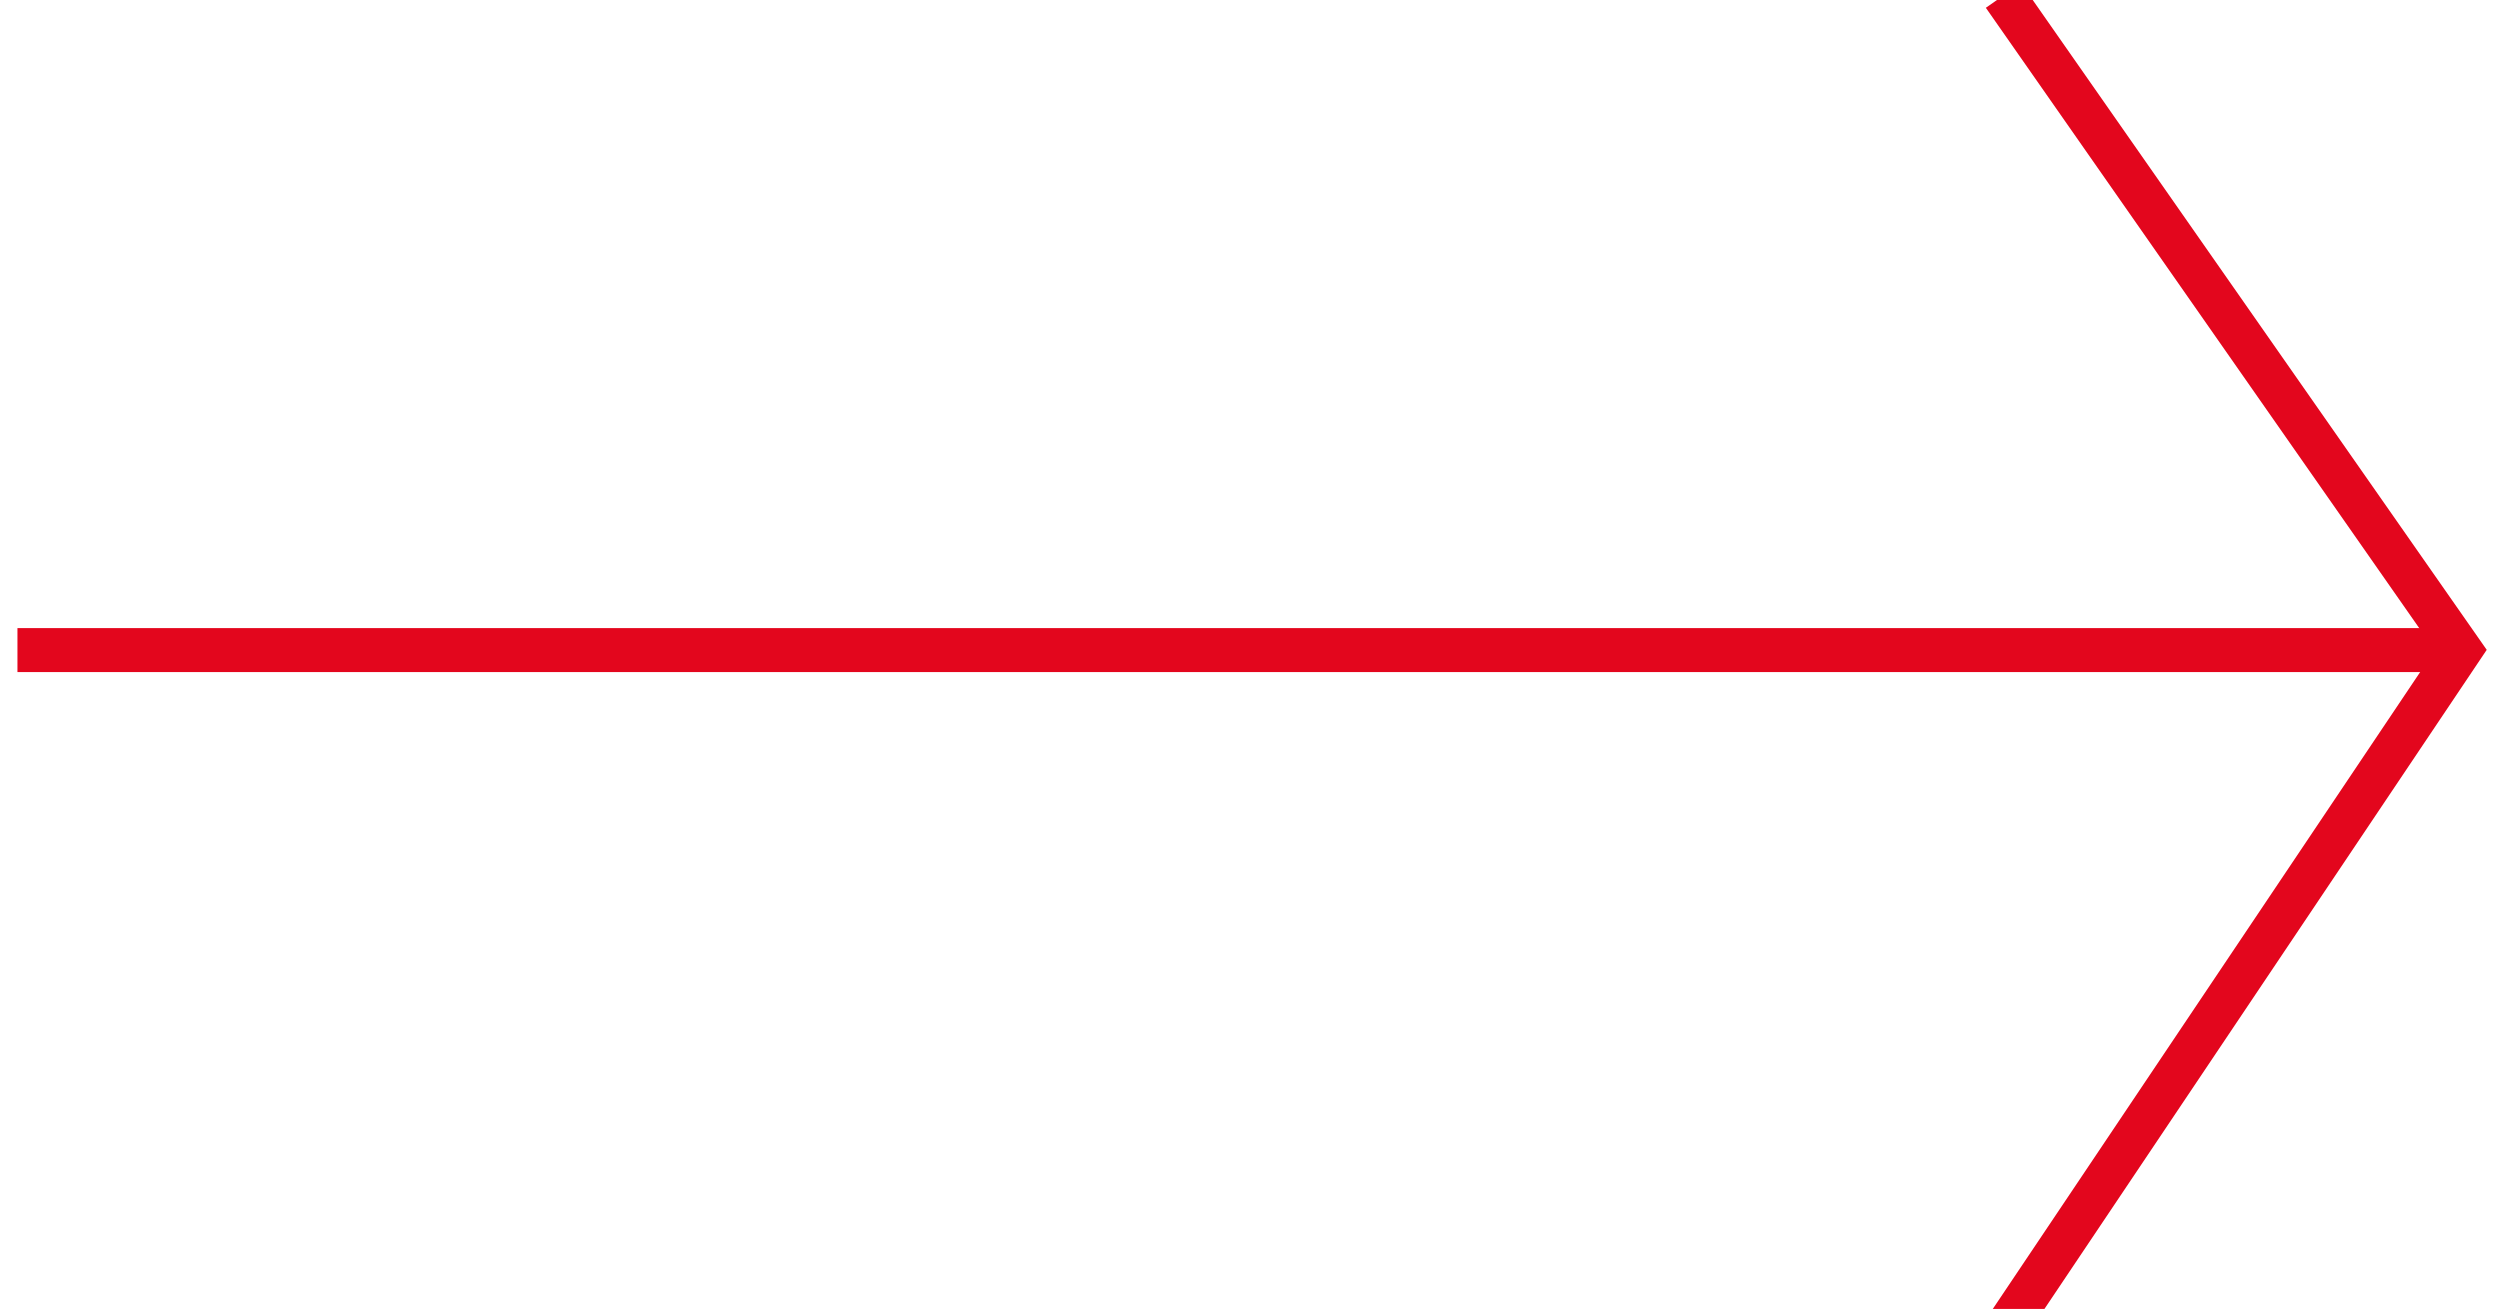
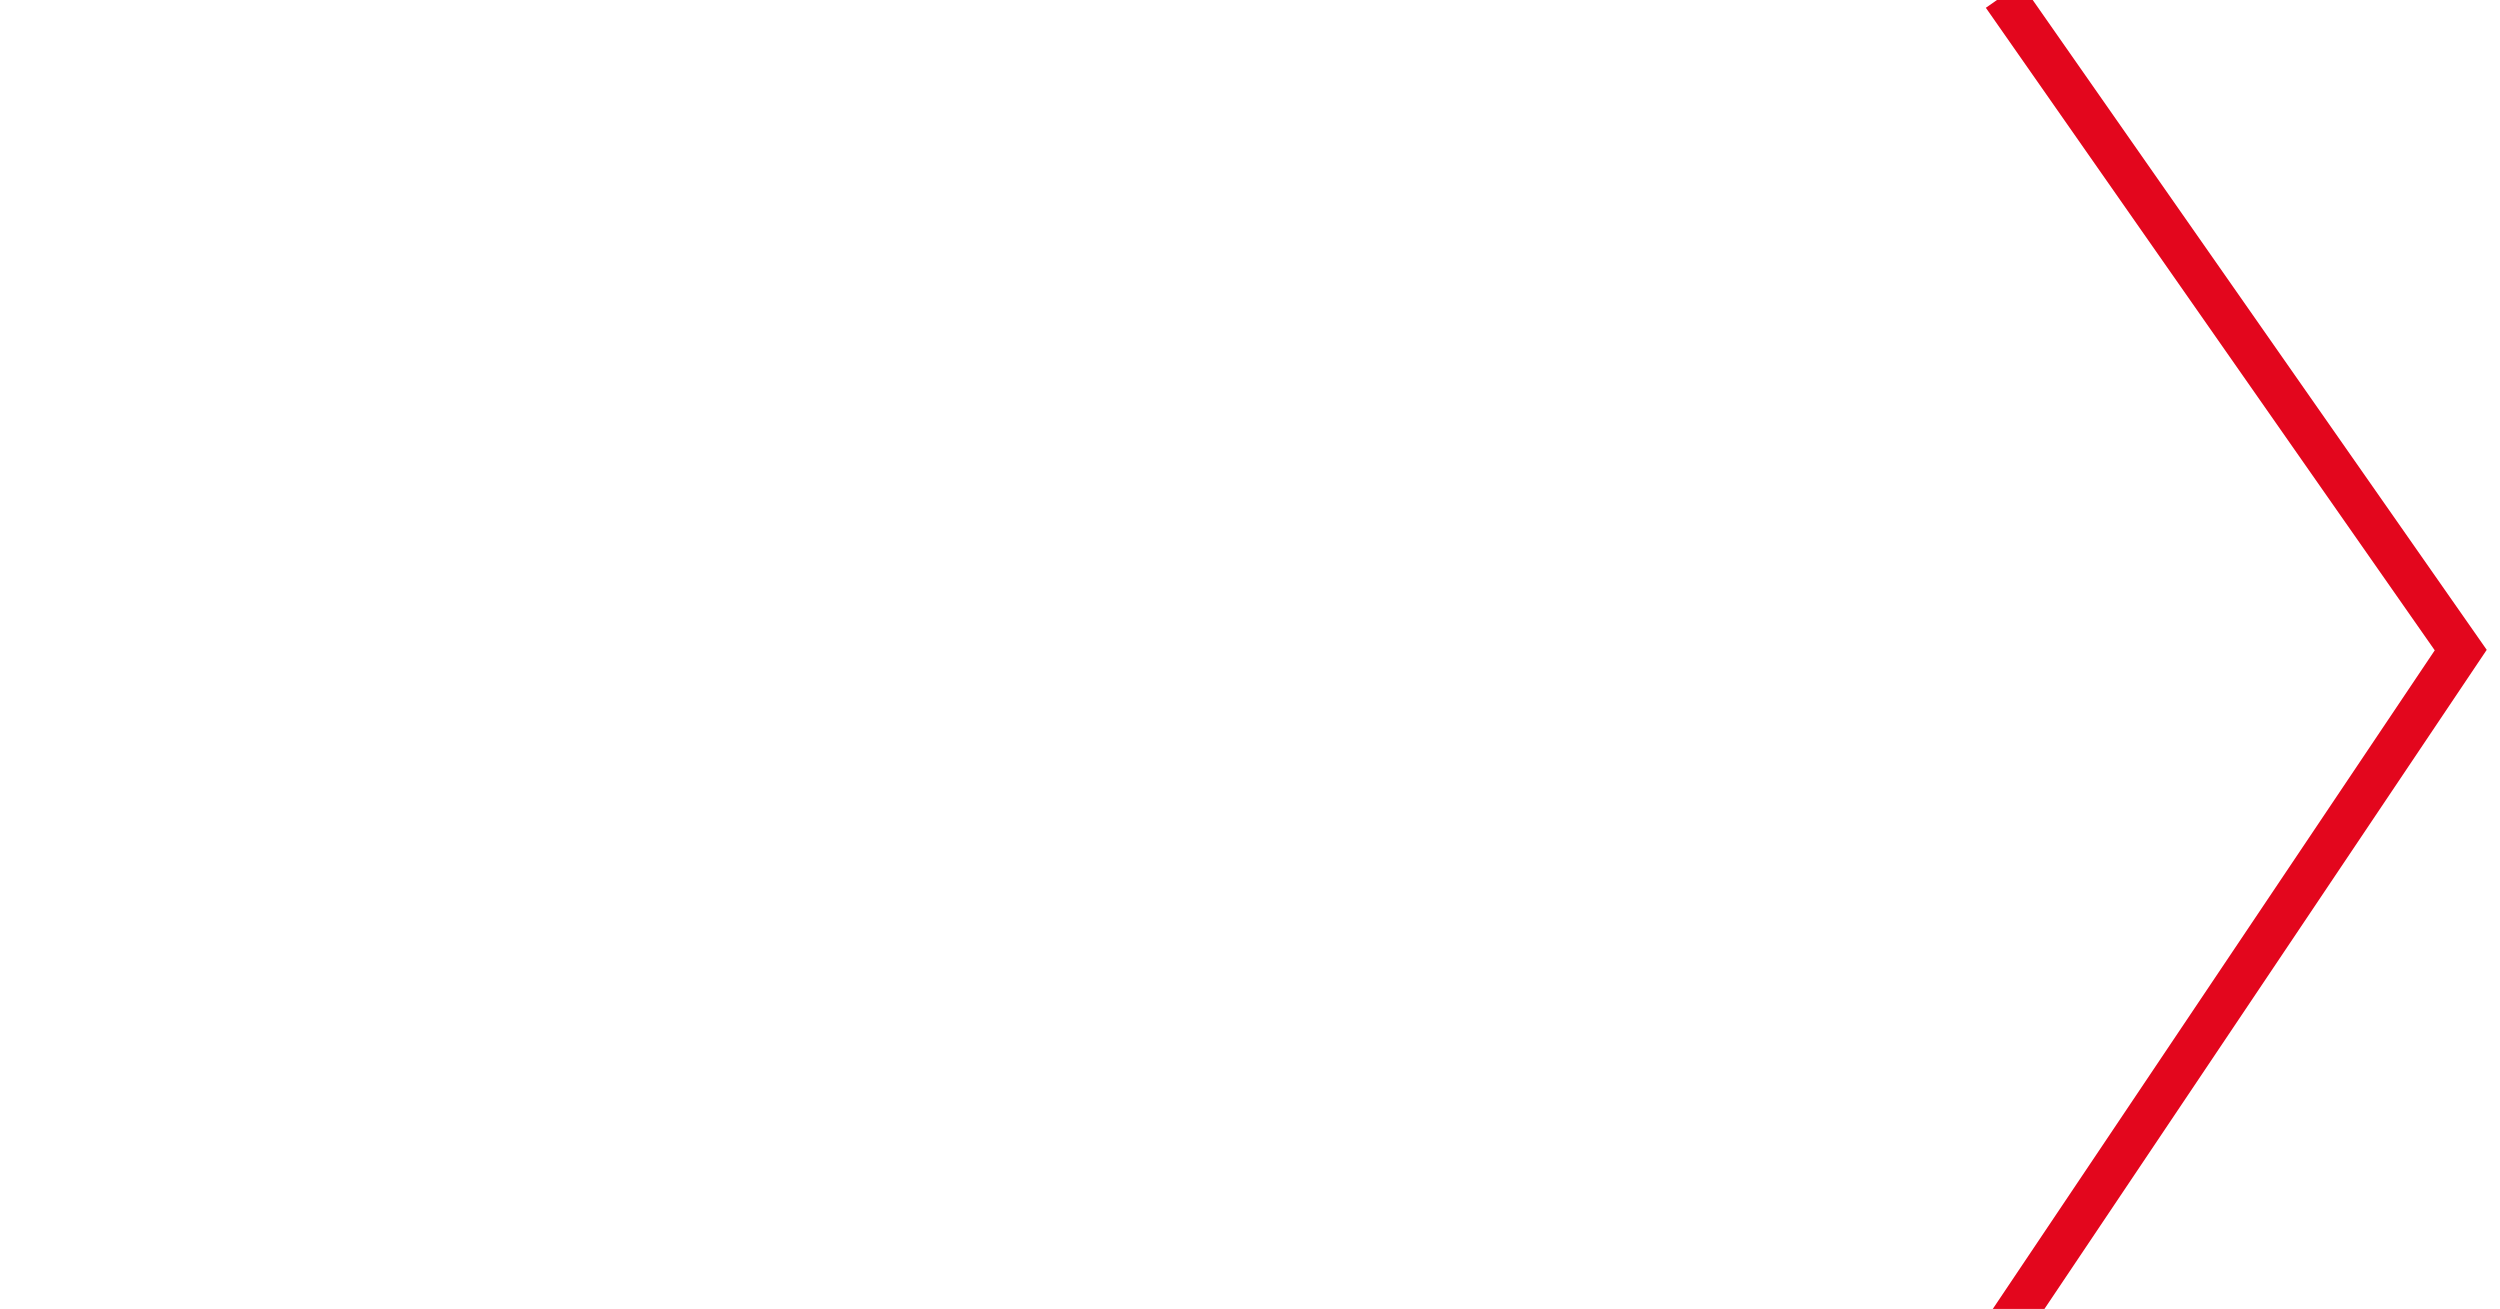
<svg xmlns="http://www.w3.org/2000/svg" id="Livello_1" x="0px" y="0px" viewBox="0 0 57.3 30" style="enable-background:new 0 0 57.3 30;" xml:space="preserve">
  <style type="text/css">	.st0{fill:none;stroke:#E3061D;stroke-width:1.008;stroke-miterlimit:10;}	.st1{fill:none;stroke:#E3061D;stroke-width:0.983;stroke-linecap:square;stroke-miterlimit:10;}</style>
-   <line class="st0" x1="0.4" y1="14.9" x2="56.2" y2="14.9" />
  <polyline class="st1" points="46.2,30.1 56.4,14.9 46.2,0.3 " />
</svg>